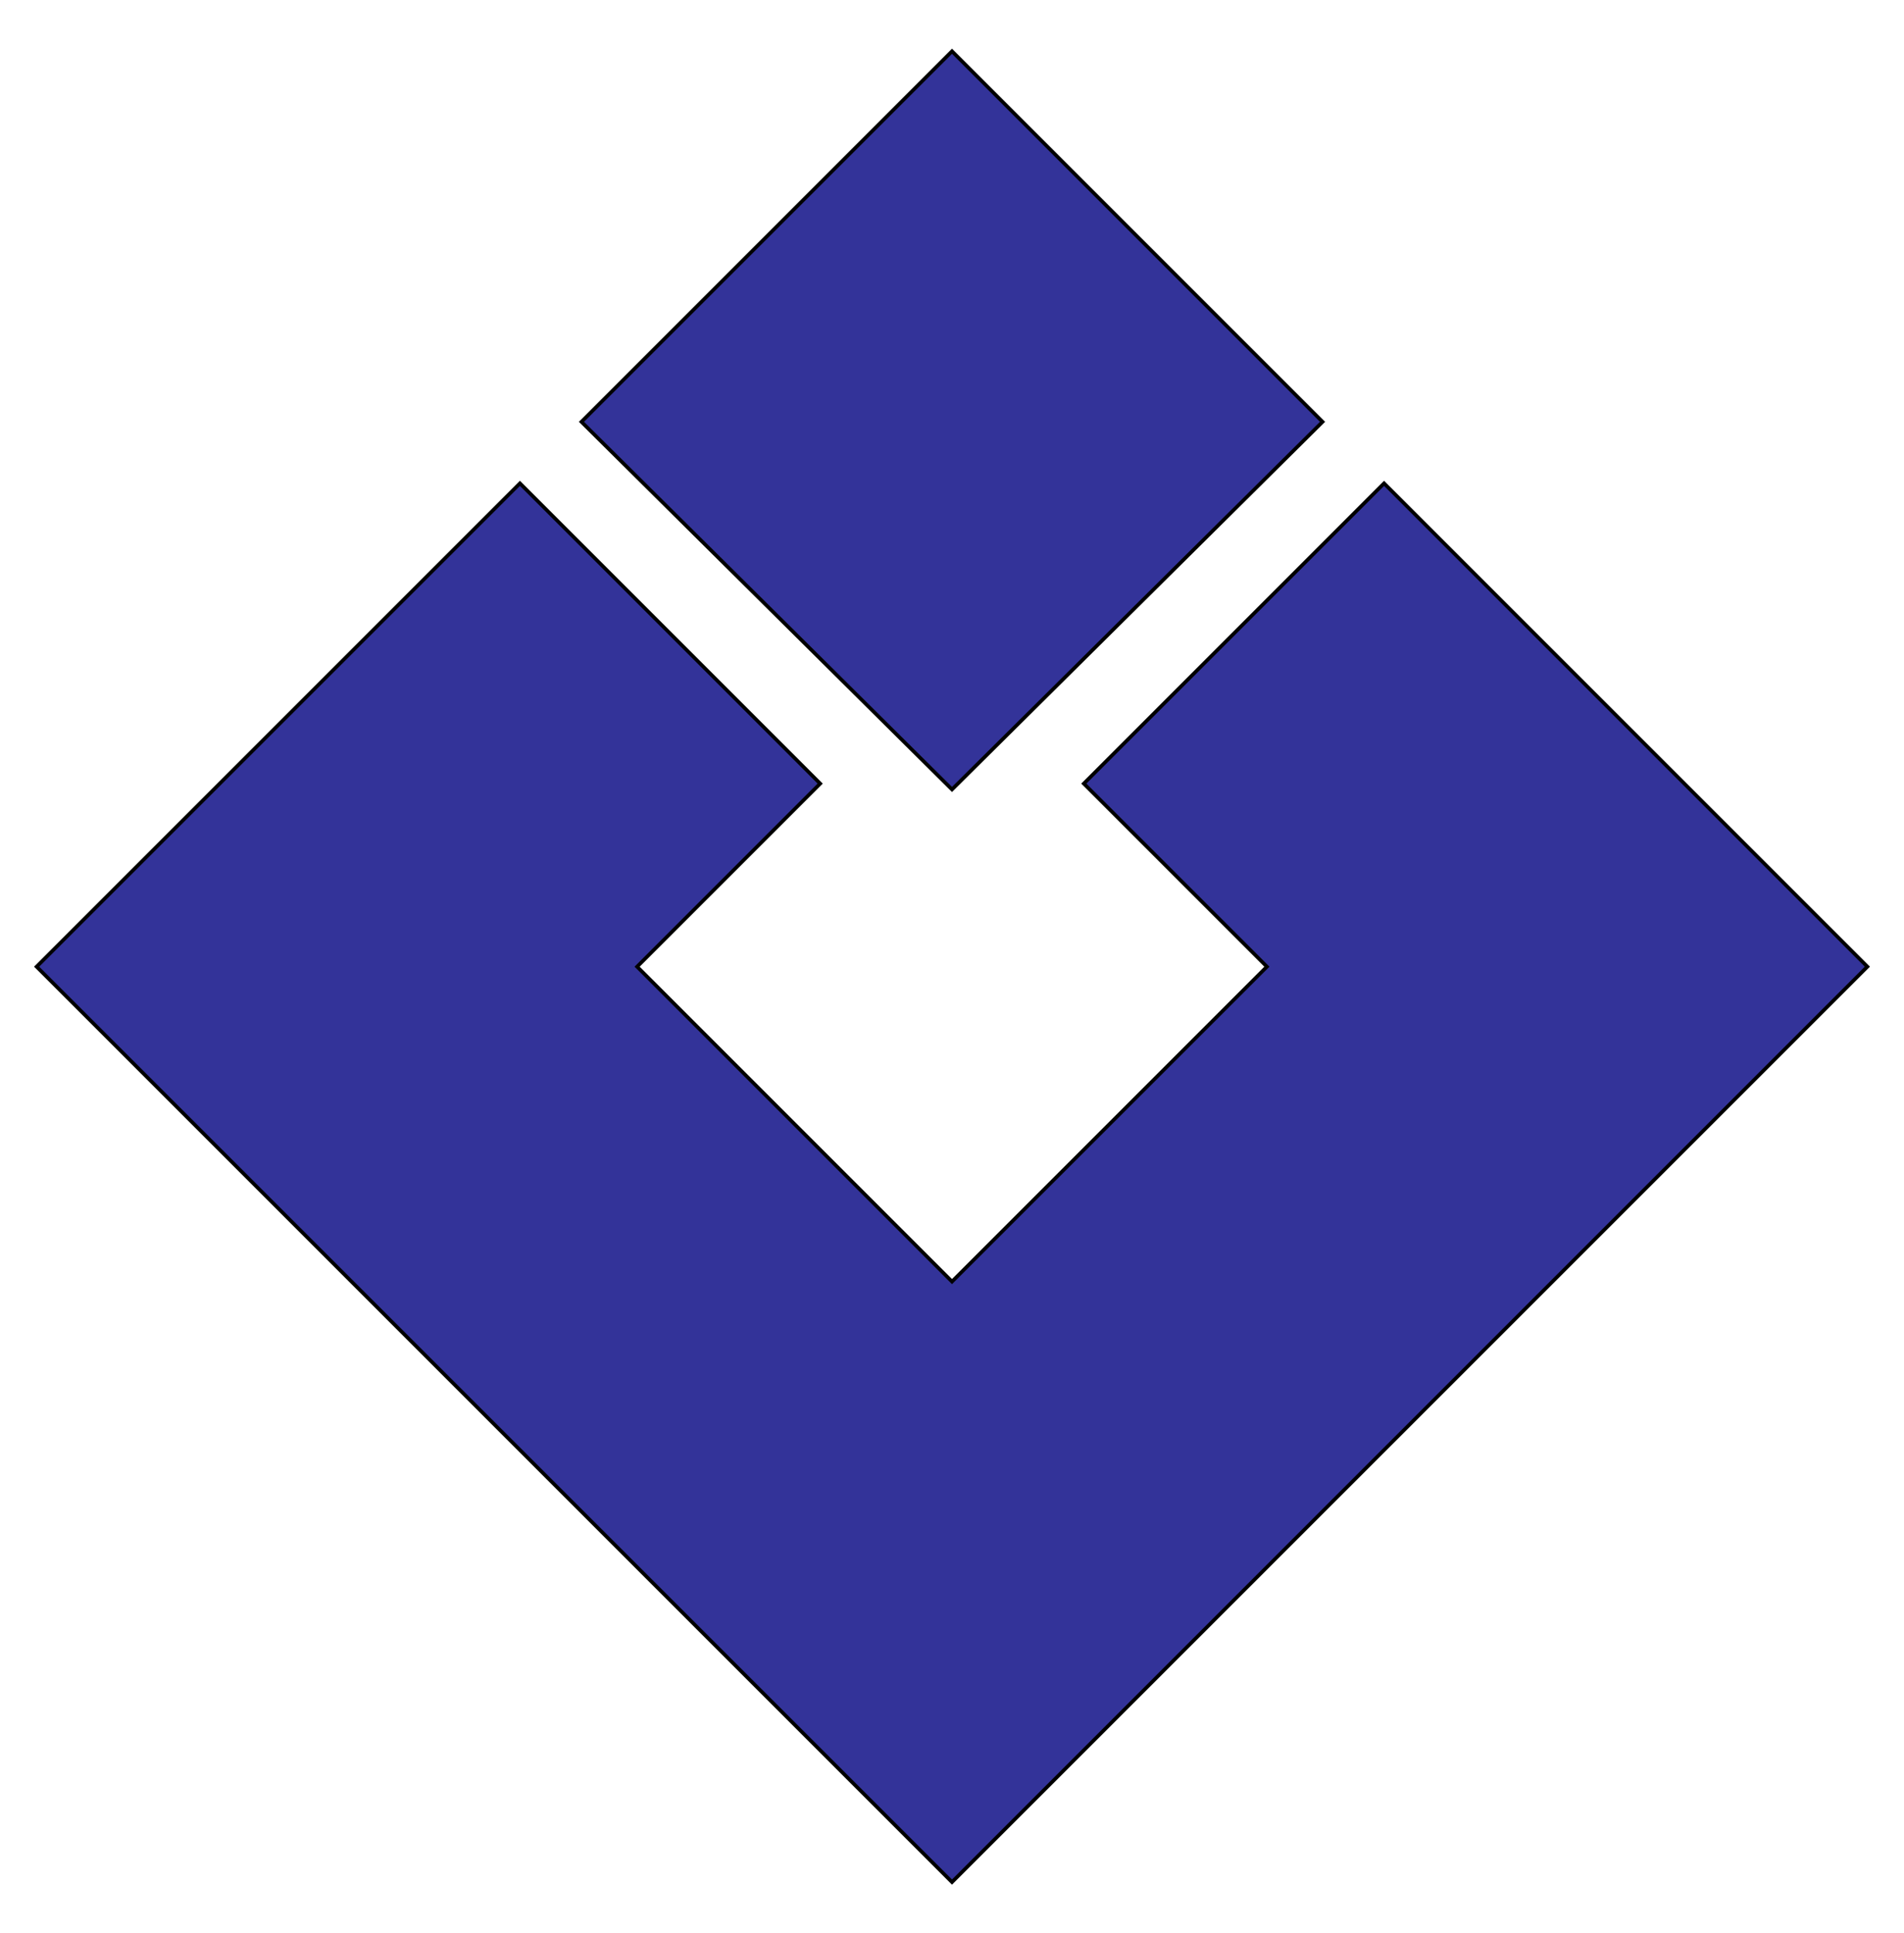
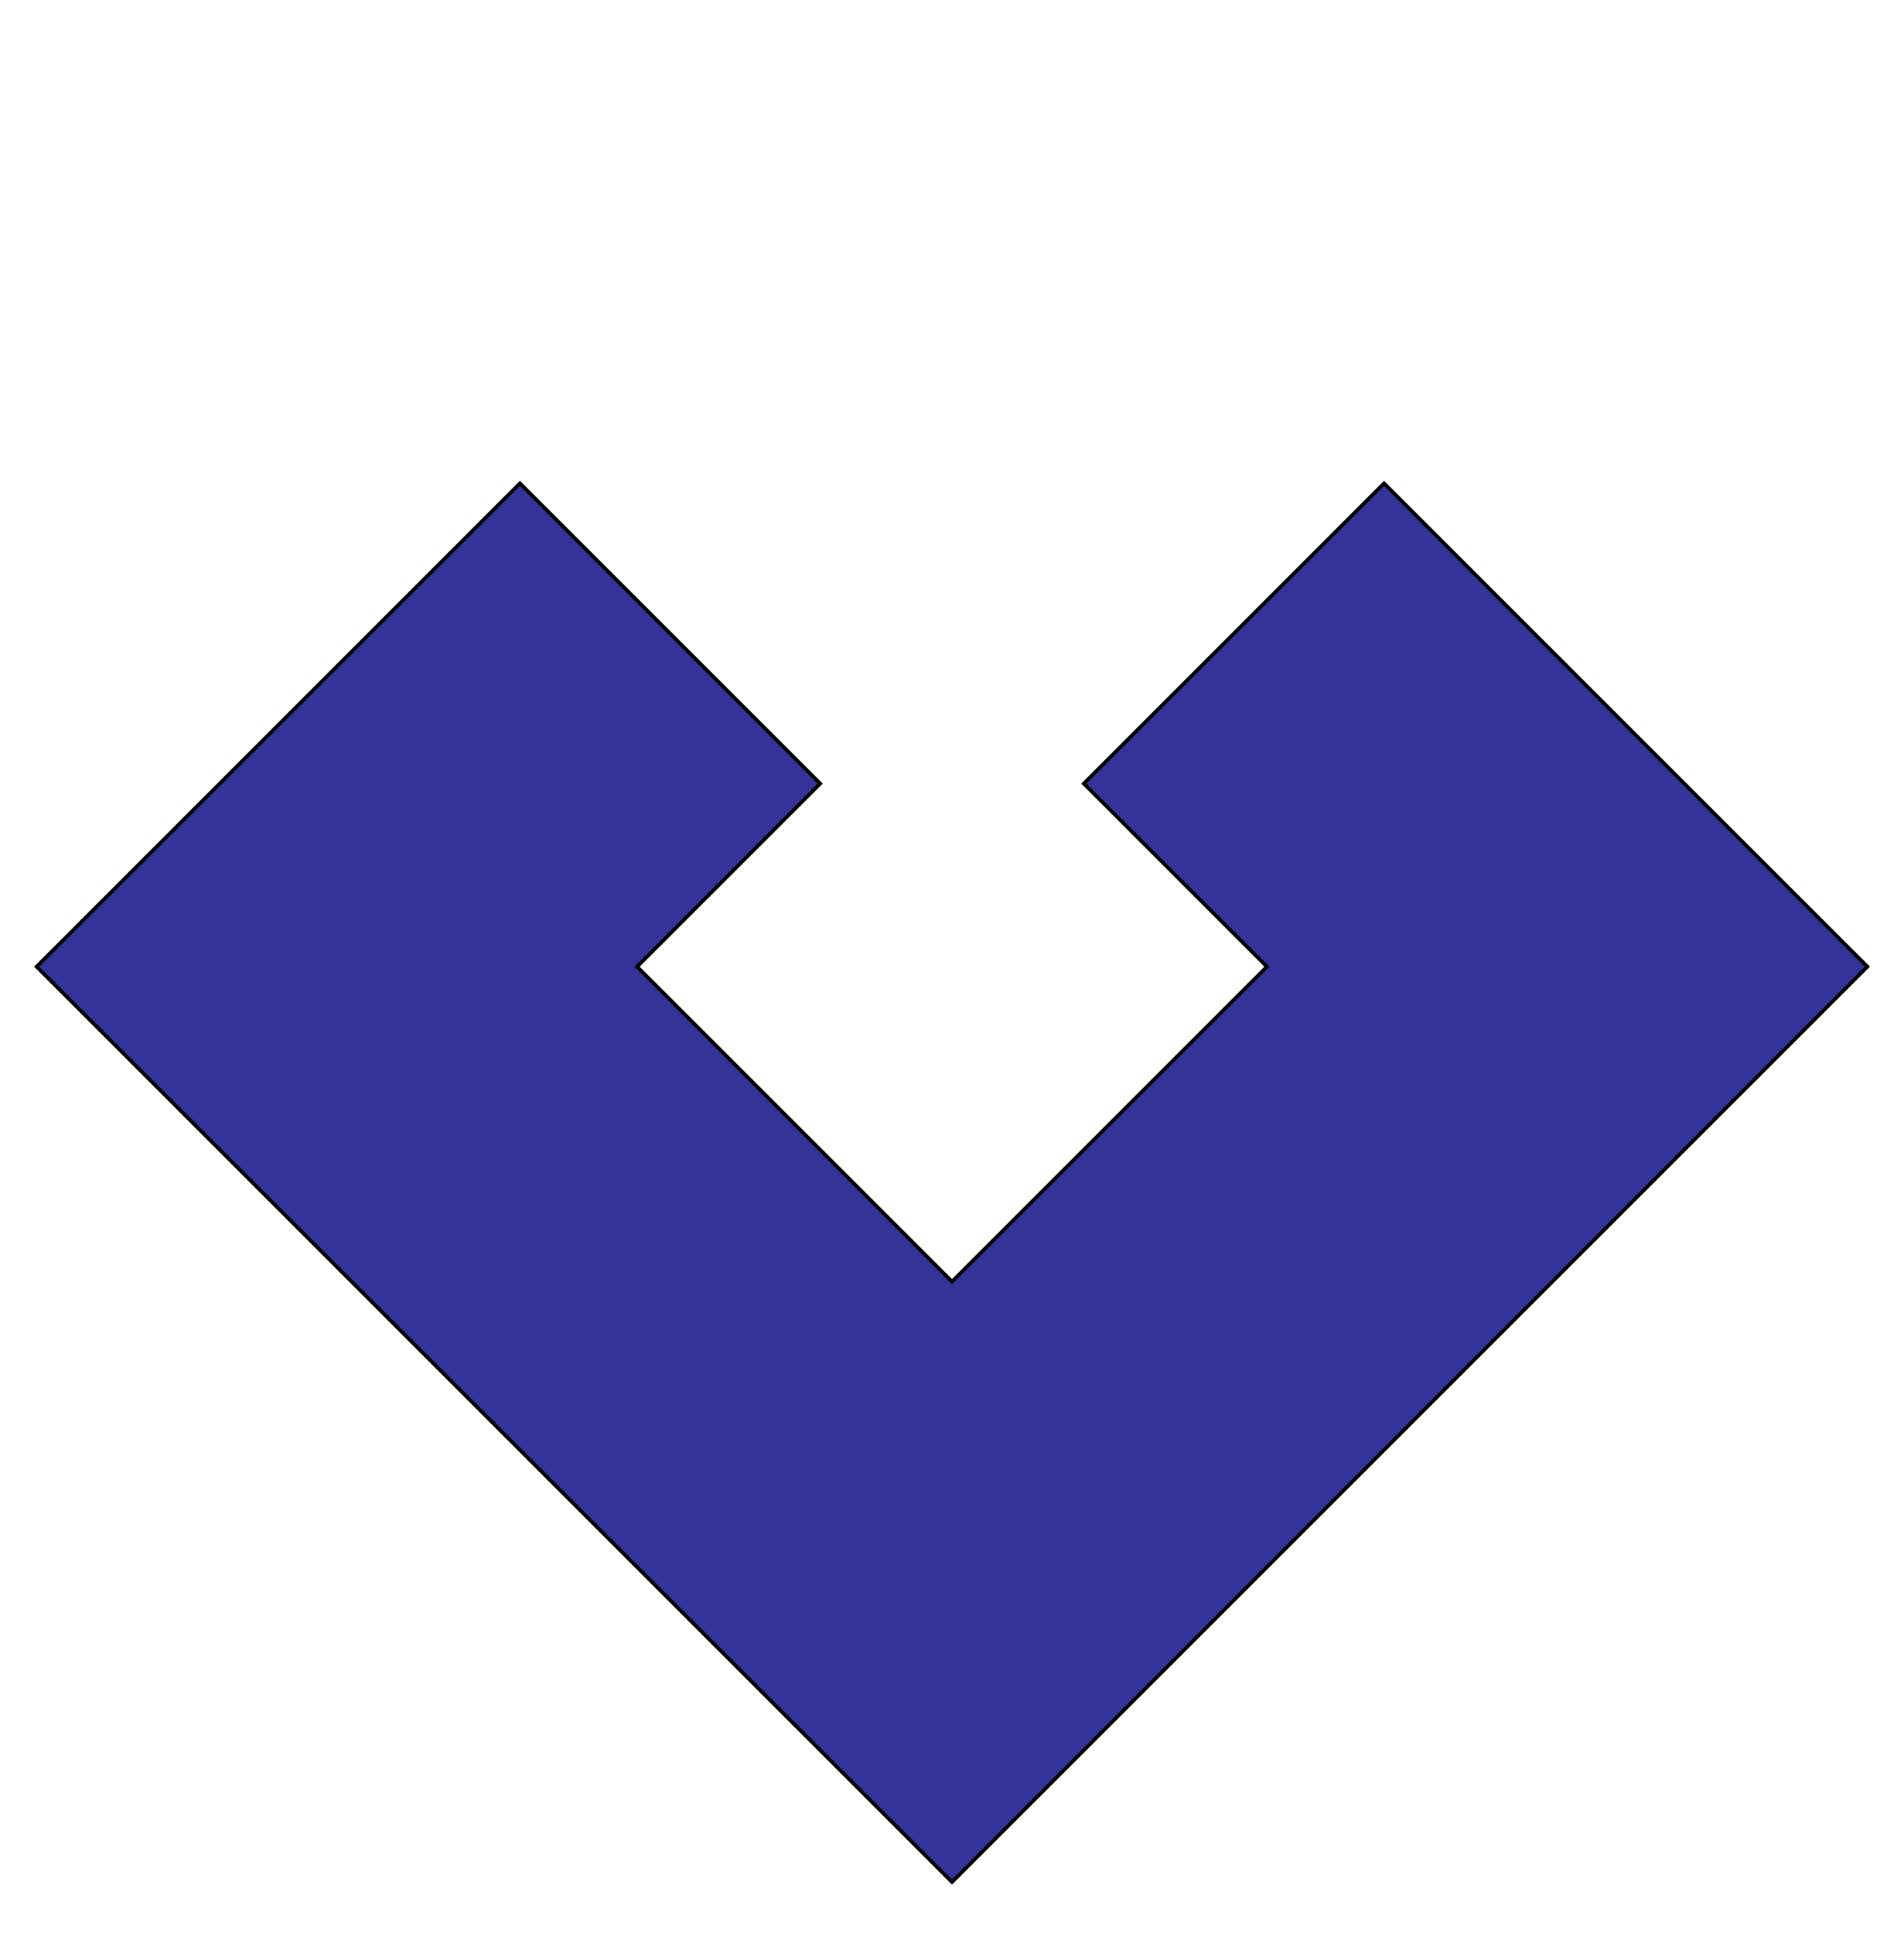
<svg xmlns="http://www.w3.org/2000/svg" version="1.1" id="Layer_2" x="0" y="0" viewBox="0 0 130 132" xml:space="preserve">
  <style>.st0{fill:#339;stroke:#000;stroke-width:.25;stroke-miterlimit:10}</style>
-   <path class="st0" d="M65 3.5L39.7 28.8 65 53.9l25.3-25.1z" />
  <path class="st0" d="M74 53.5L86.5 66 65 87.5 43.5 66 56 53.5 35.5 33l-33 33L65 128.5 127.5 66l-33-33z" />
</svg>